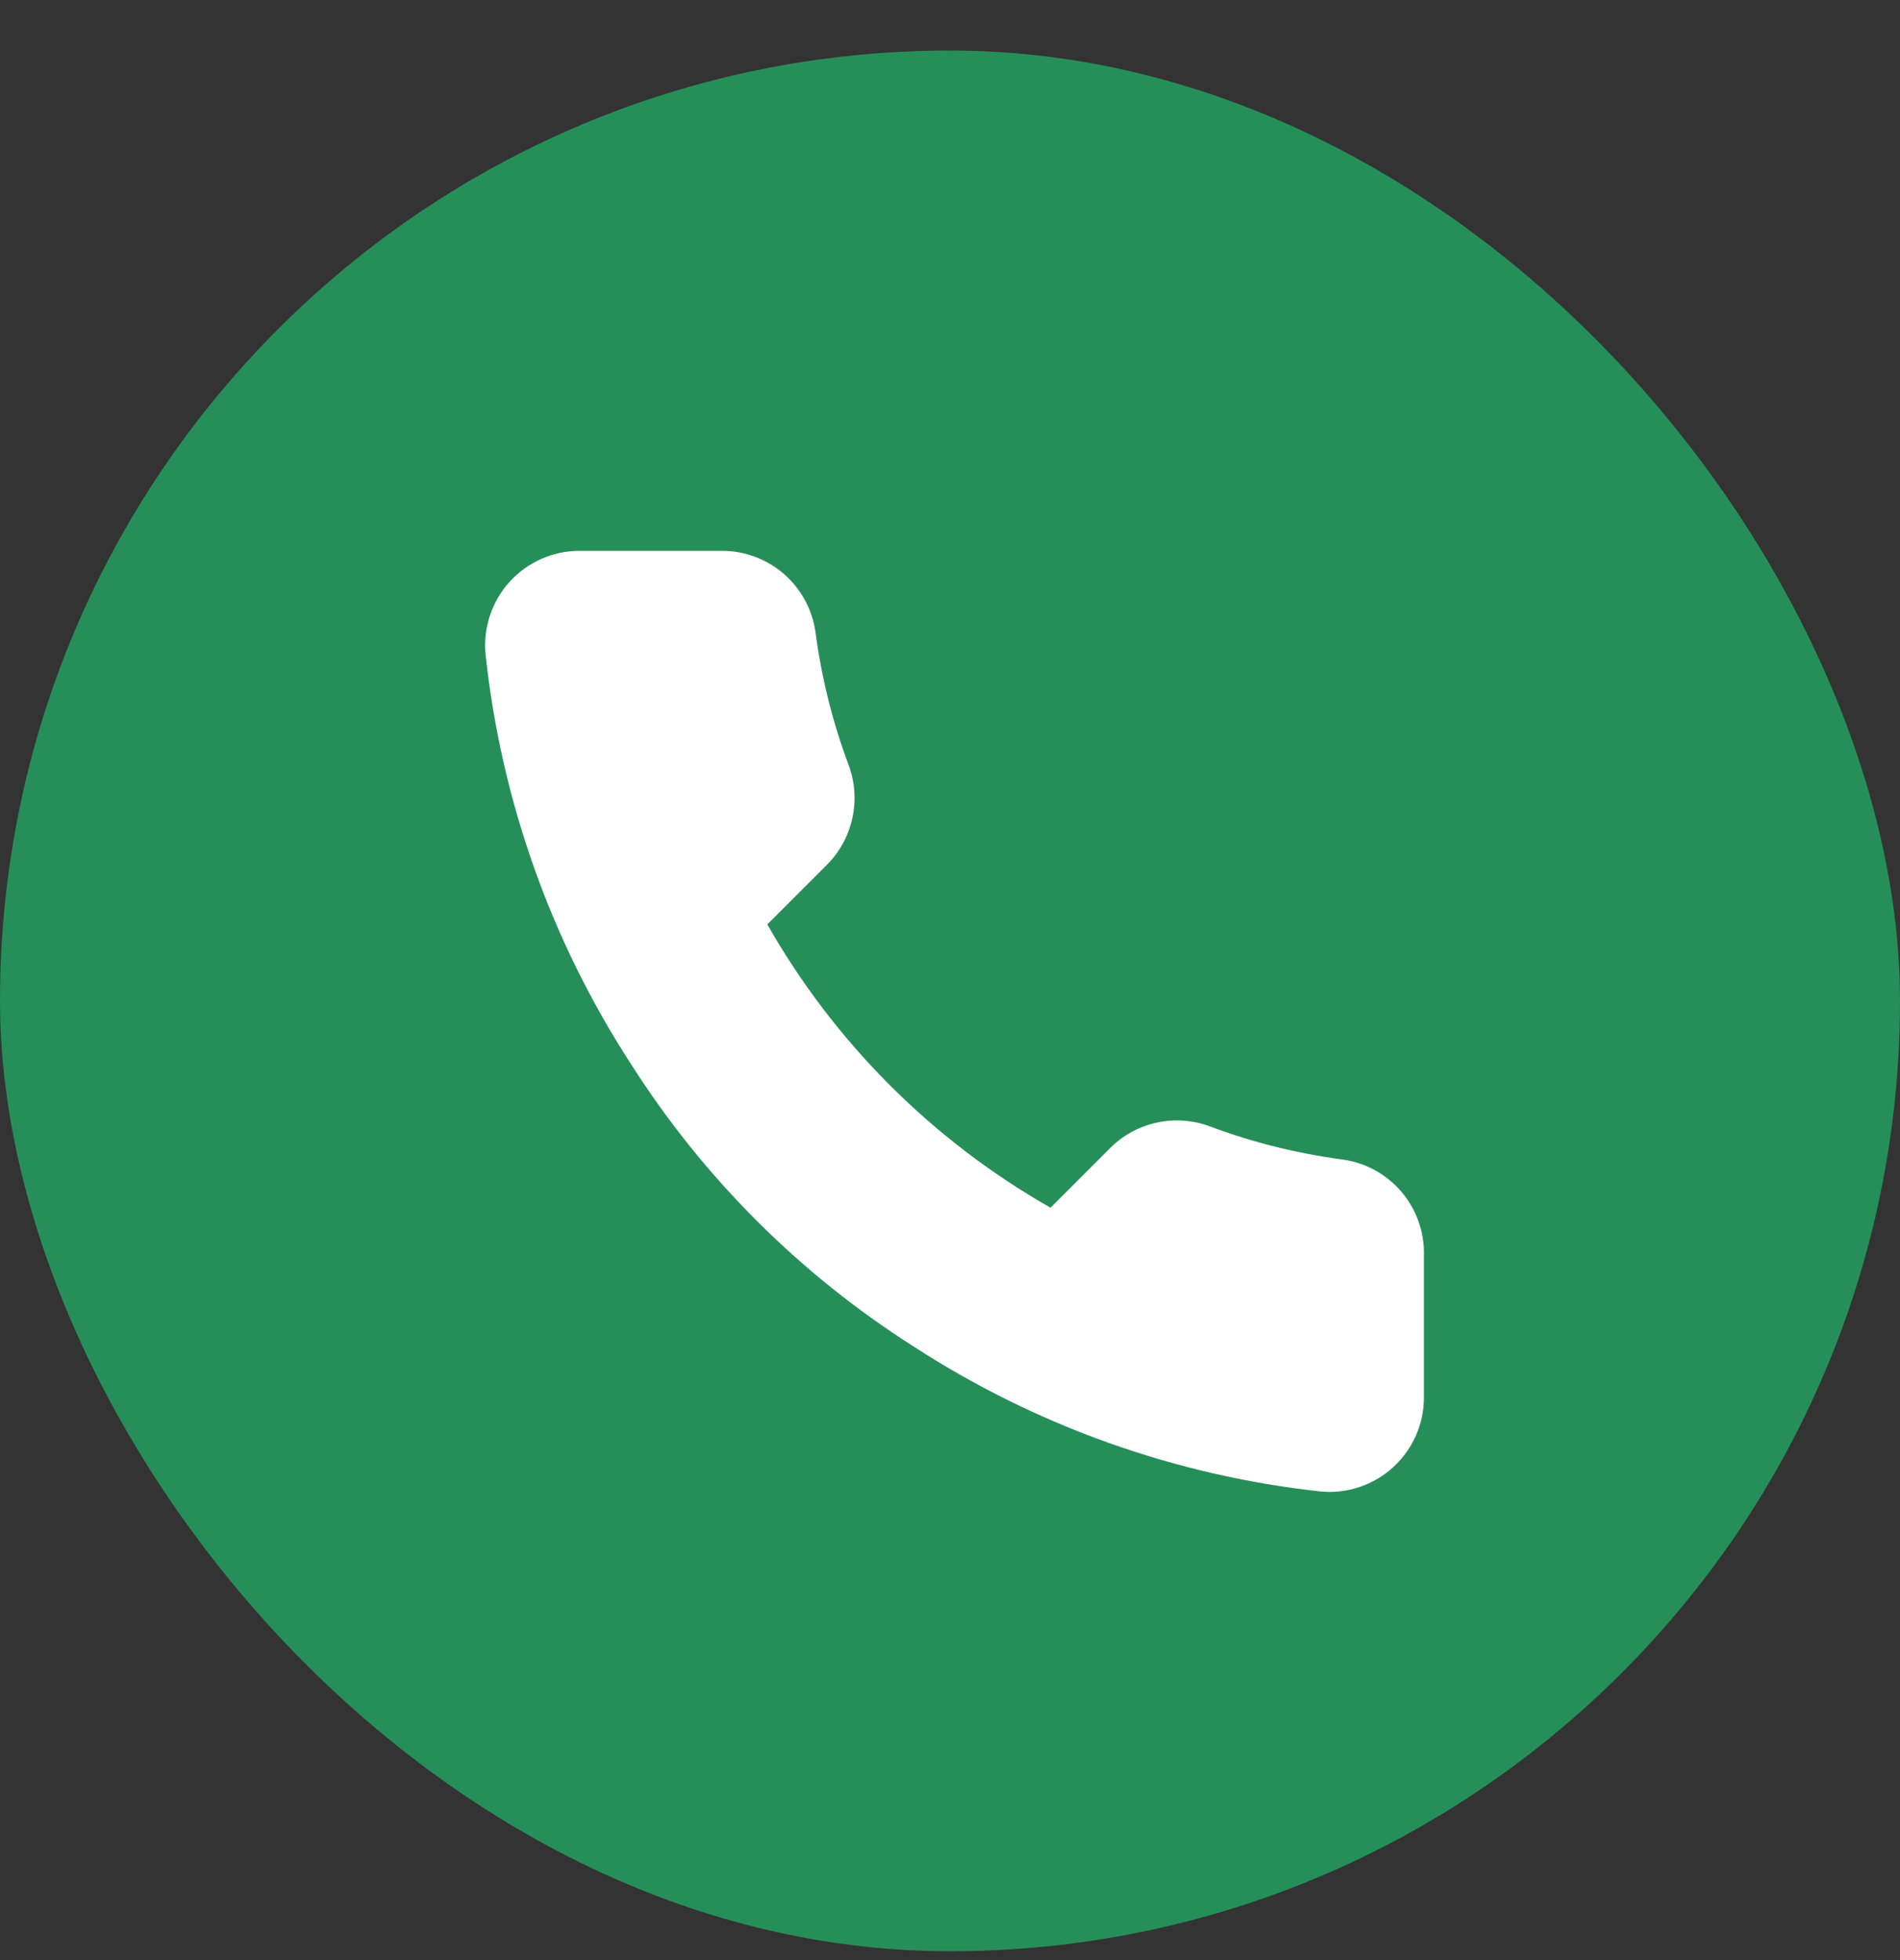
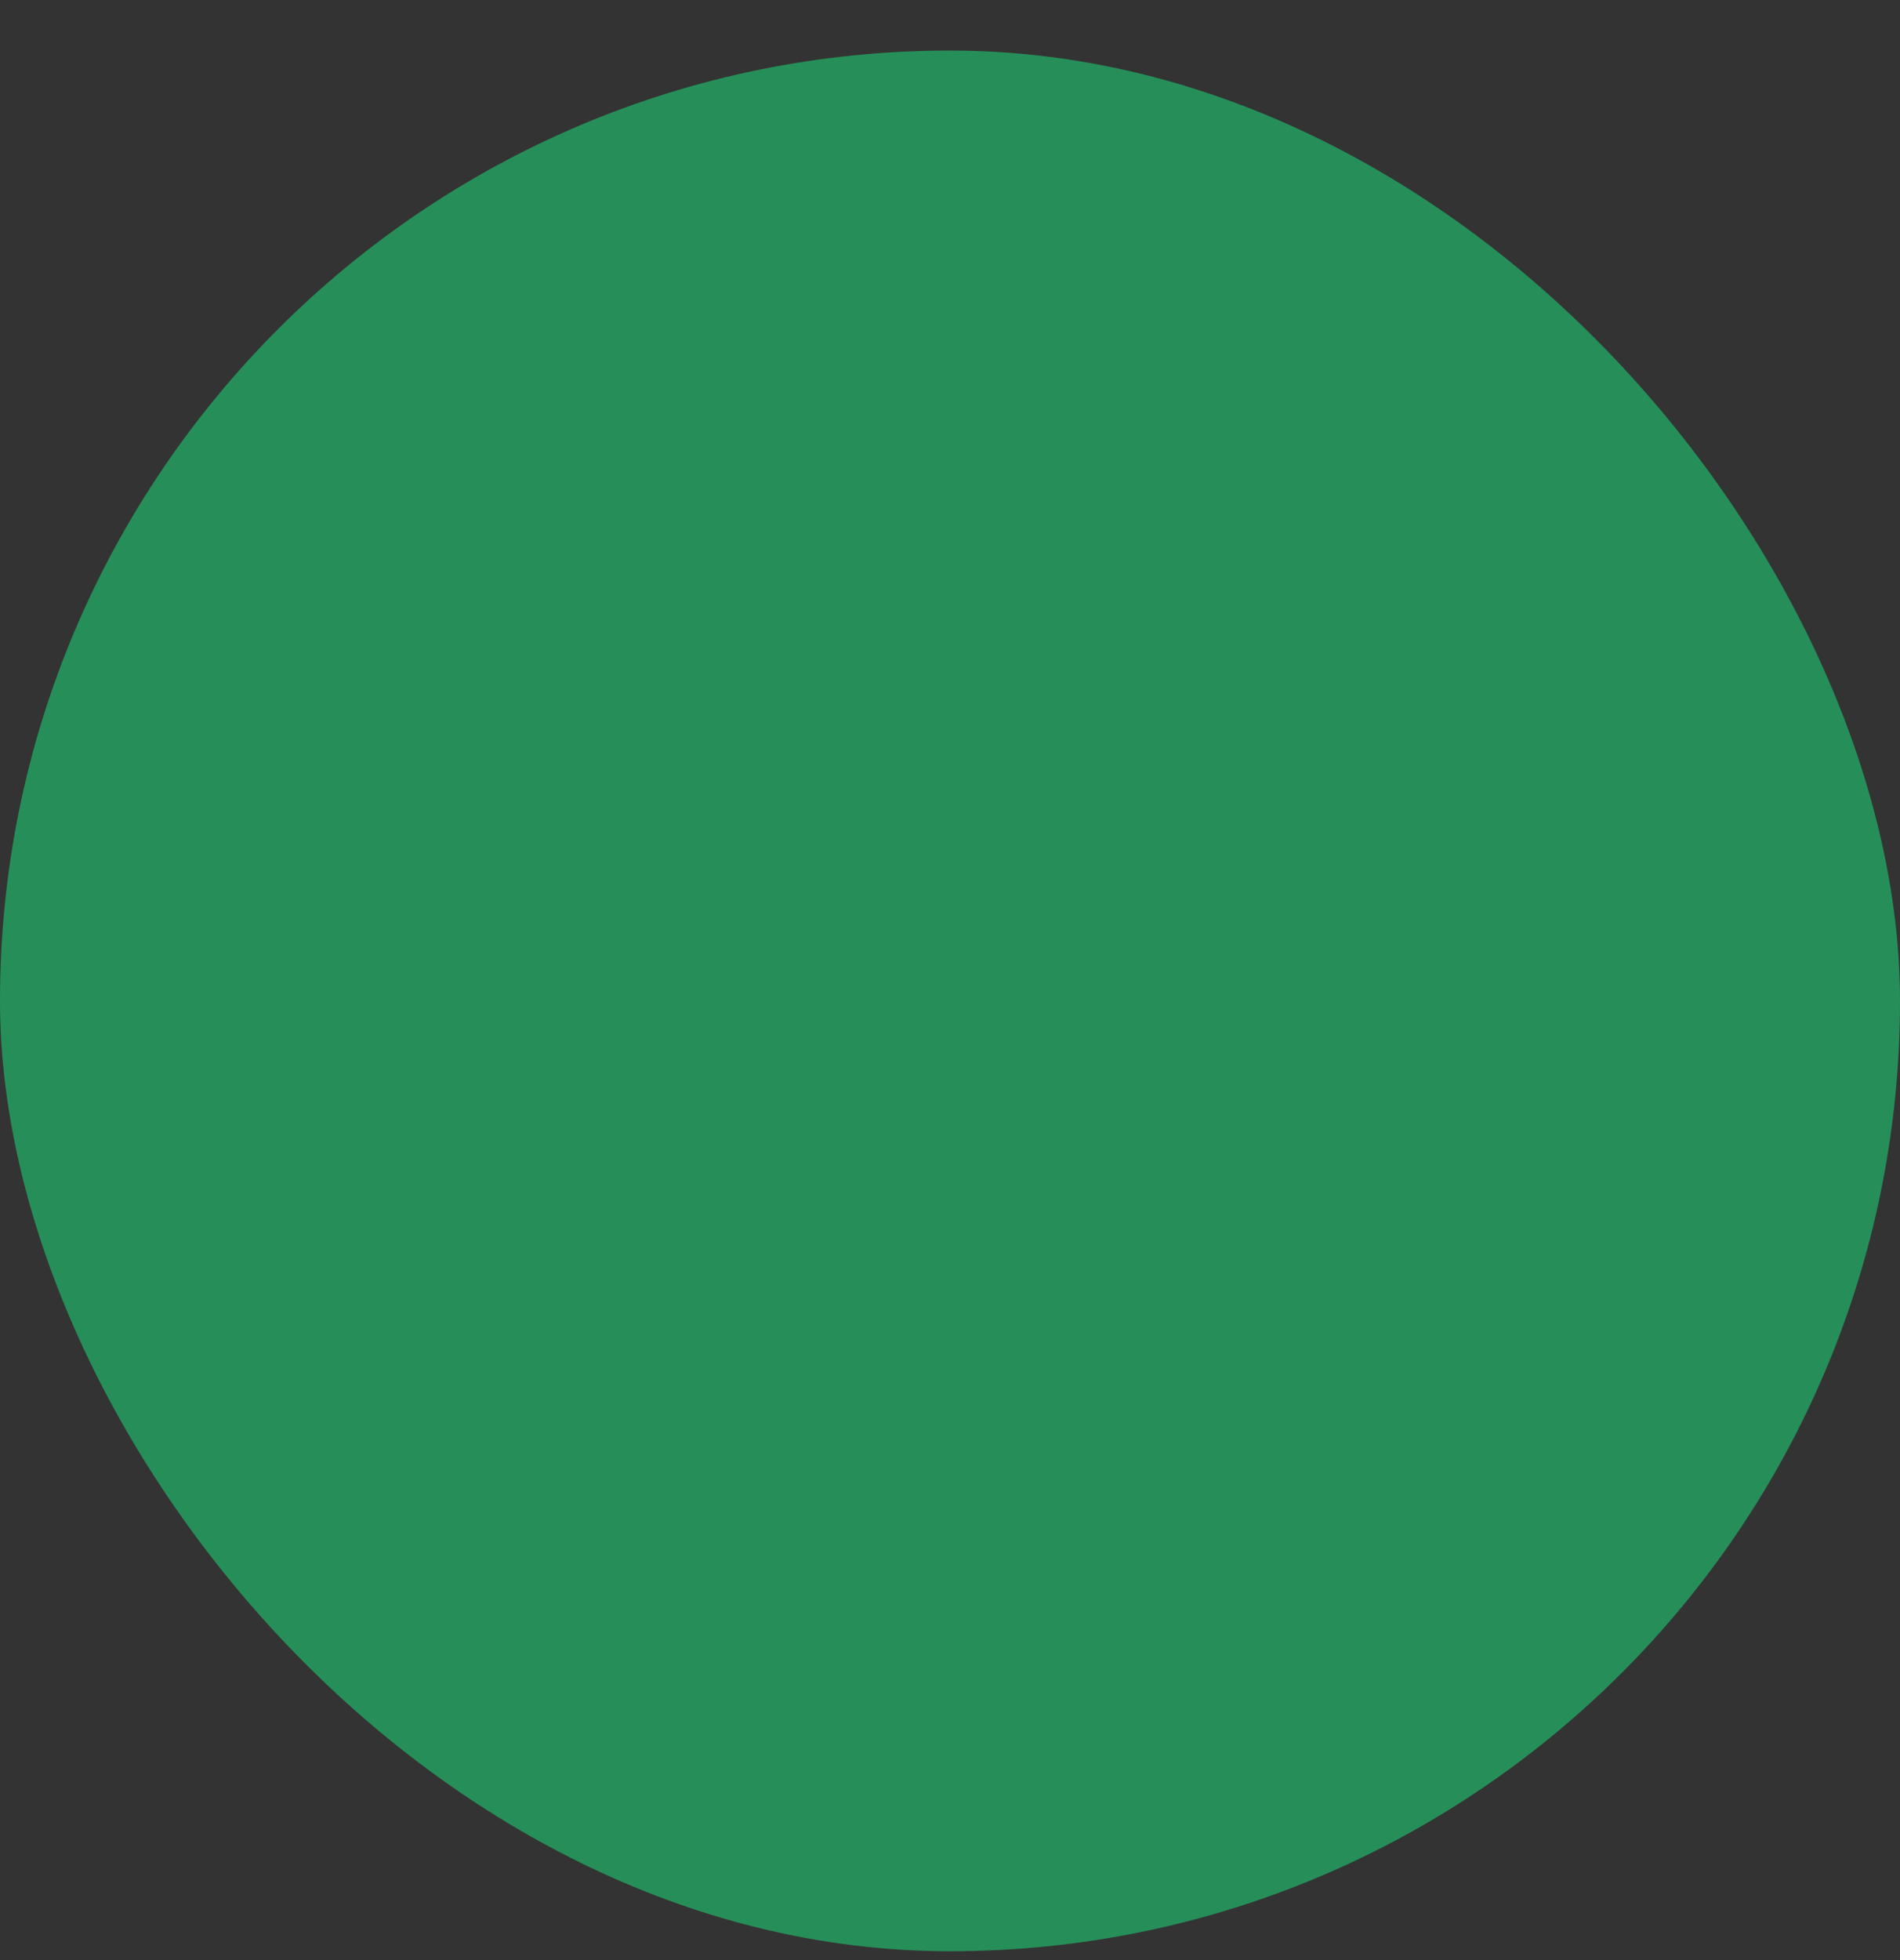
<svg xmlns="http://www.w3.org/2000/svg" width="32" height="33" viewBox="0 0 32 33" fill="none">
  <rect x="0" y="0" width="32" height="33" fill="#333333" stroke="none" />
  <rect y="0.851" width="32" height="32" rx="16" fill="#268F59" />
  <g clip-path="url(#clip0_177_5278)">
    <path d="M23.982 21.136V23.521C23.983 23.742 23.938 23.961 23.849 24.164C23.76 24.367 23.63 24.549 23.467 24.699C23.304 24.849 23.111 24.963 22.901 25.034C22.692 25.105 22.469 25.131 22.249 25.111C19.802 24.845 17.453 24.009 15.388 22.67C13.467 21.45 11.838 19.821 10.618 17.9C9.274 15.826 8.438 13.464 8.177 11.007C8.157 10.787 8.183 10.566 8.254 10.356C8.324 10.147 8.437 9.955 8.586 9.792C8.735 9.629 8.916 9.499 9.118 9.409C9.32 9.32 9.538 9.274 9.759 9.274H12.144C12.53 9.27 12.904 9.407 13.197 9.658C13.489 9.91 13.68 10.259 13.734 10.641C13.835 11.405 14.021 12.154 14.291 12.875C14.398 13.16 14.421 13.469 14.357 13.767C14.294 14.064 14.147 14.337 13.933 14.553L12.923 15.563C14.055 17.553 15.703 19.201 17.693 20.333L18.703 19.323C18.919 19.109 19.192 18.962 19.489 18.899C19.787 18.835 20.096 18.858 20.381 18.965C21.102 19.235 21.851 19.421 22.615 19.522C23.001 19.576 23.354 19.771 23.606 20.068C23.858 20.366 23.992 20.746 23.982 21.136Z" fill="white" />
  </g>
  <defs>
    <clipPath id="clip0_177_5278">
-       <rect width="18.286" height="18.286" fill="white" transform="translate(6.857 7.708)" />
-     </clipPath>
+       </clipPath>
  </defs>
</svg>